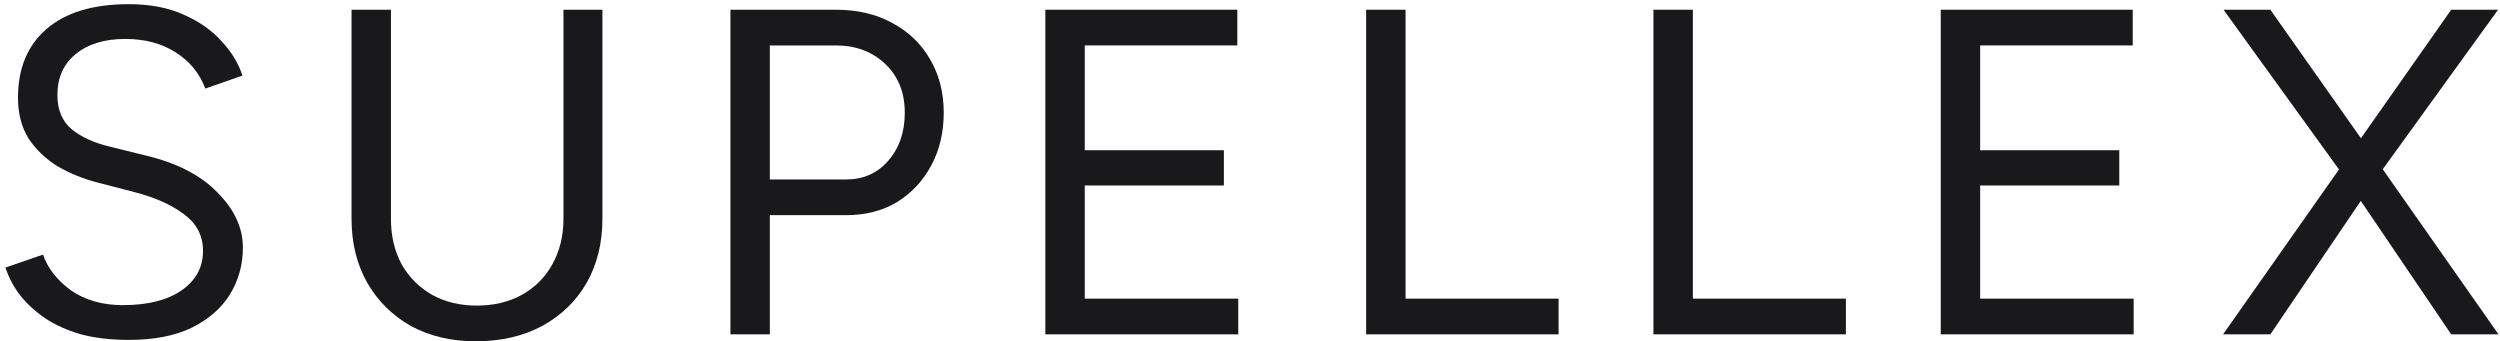
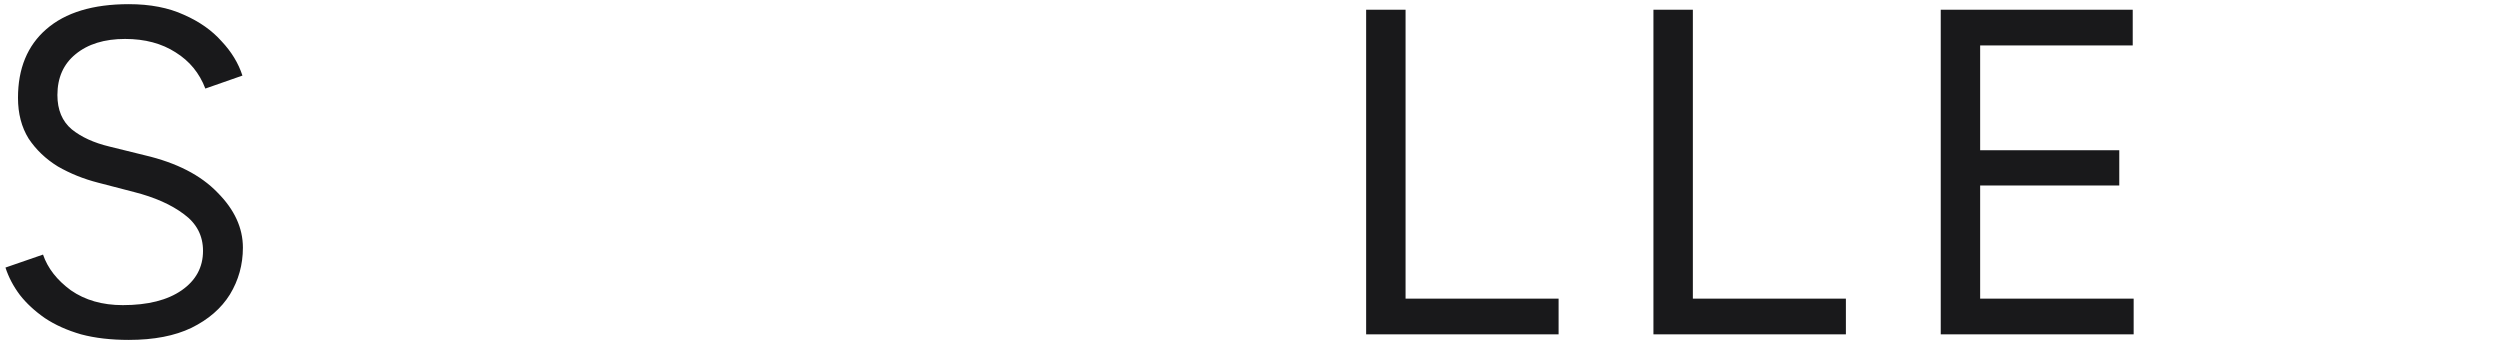
<svg xmlns="http://www.w3.org/2000/svg" width="293" height="40" viewBox="0 0 293 40" fill="none">
-   <path d="M260.542 39.185L275.217 18.315L287.282 1.14H292.772L278.315 21.141L266.086 39.185H260.542ZM287.282 39.185L275.054 21.141L260.597 1.14H266.086L278.152 18.26L292.826 39.185H287.282Z" fill="#19191B" />
  <path d="M227.455 39.185V1.14H249.955V5.325H232.074V17.608H248.379V21.739H232.074V35H250.064V39.185H227.455Z" fill="#19191B" />
  <path d="M193.783 39.185V1.14H198.403V35H216.338V39.185H193.783Z" fill="#19191B" />
  <path d="M160.112 39.185V1.14H164.732V35H182.667V39.185H160.112Z" fill="#19191B" />
-   <path d="M122.514 39.185V1.14H145.014V5.325H127.133V17.608H143.438V21.739H127.133V35H145.123V39.185H122.514Z" fill="#19191B" />
-   <path d="M85.605 39.185V1.14H97.996C100.46 1.14 102.634 1.647 104.518 2.662C106.439 3.676 107.924 5.09 108.975 6.901C110.062 8.713 110.605 10.814 110.605 13.206C110.605 15.525 110.116 17.59 109.138 19.402C108.16 21.213 106.819 22.644 105.116 23.695C103.413 24.71 101.439 25.217 99.192 25.217H90.224V39.185H85.605ZM90.224 21.032H99.192C101.185 21.032 102.815 20.307 104.084 18.858C105.388 17.372 106.04 15.488 106.04 13.206C106.04 10.851 105.279 8.948 103.757 7.499C102.236 6.05 100.297 5.325 97.942 5.325H90.224V21.032Z" fill="#19191B" />
-   <path d="M55.765 40C52.903 40 50.367 39.402 48.156 38.206C45.983 36.974 44.279 35.29 43.048 33.152C41.816 30.978 41.2 28.478 41.2 25.652V1.14H45.819V25.652C45.819 27.645 46.236 29.42 47.069 30.978C47.939 32.5 49.135 33.696 50.657 34.565C52.178 35.398 53.917 35.815 55.874 35.815C57.867 35.815 59.624 35.398 61.146 34.565C62.704 33.696 63.9 32.5 64.733 30.978C65.603 29.42 66.037 27.645 66.037 25.652V1.14H70.603V25.652C70.603 28.478 69.987 30.978 68.755 33.152C67.523 35.29 65.784 36.974 63.537 38.206C61.291 39.402 58.7 40 55.765 40Z" fill="#19191B" />
  <path d="M15.098 39.837C12.996 39.837 11.13 39.62 9.5 39.185C7.869 38.714 6.456 38.08 5.261 37.282C4.065 36.449 3.087 35.543 2.326 34.565C1.565 33.55 1.003 32.482 0.641 31.358L5.043 29.837C5.587 31.431 6.674 32.826 8.304 34.022C9.971 35.181 12 35.761 14.391 35.761C17.326 35.761 19.627 35.181 21.294 34.022C22.96 32.862 23.794 31.322 23.794 29.402C23.794 27.627 23.051 26.195 21.566 25.108C20.08 23.985 18.123 23.116 15.696 22.5L11.511 21.413C9.808 20.978 8.232 20.344 6.782 19.51C5.369 18.641 4.228 17.554 3.358 16.249C2.525 14.909 2.108 13.315 2.108 11.467C2.108 8.024 3.214 5.343 5.424 3.423C7.67 1.466 10.895 0.488 15.098 0.488C17.598 0.488 19.754 0.905 21.566 1.738C23.377 2.535 24.845 3.568 25.968 4.836C27.127 6.068 27.942 7.408 28.413 8.858L24.066 10.38C23.377 8.568 22.218 7.155 20.587 6.14C18.957 5.09 16.982 4.564 14.663 4.564C12.236 4.564 10.297 5.162 8.848 6.358C7.435 7.517 6.728 9.111 6.728 11.14C6.728 12.88 7.29 14.22 8.413 15.162C9.536 16.068 11.004 16.738 12.815 17.173L17 18.206C20.696 19.076 23.522 20.525 25.479 22.554C27.471 24.547 28.468 26.703 28.468 29.021C28.468 31.014 27.961 32.844 26.946 34.511C25.932 36.141 24.428 37.446 22.435 38.424C20.479 39.366 18.033 39.837 15.098 39.837Z" fill="#19191B" />
</svg>